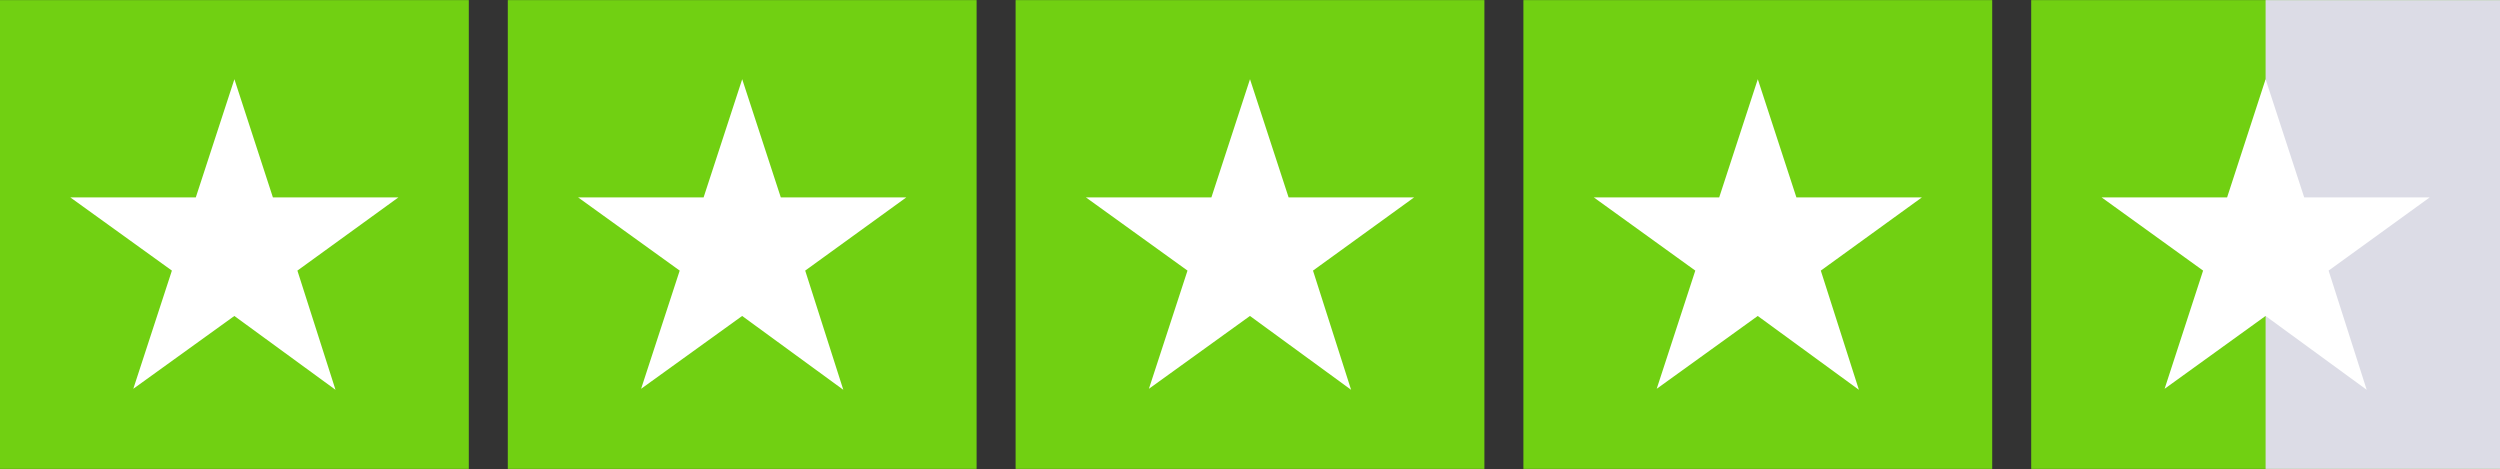
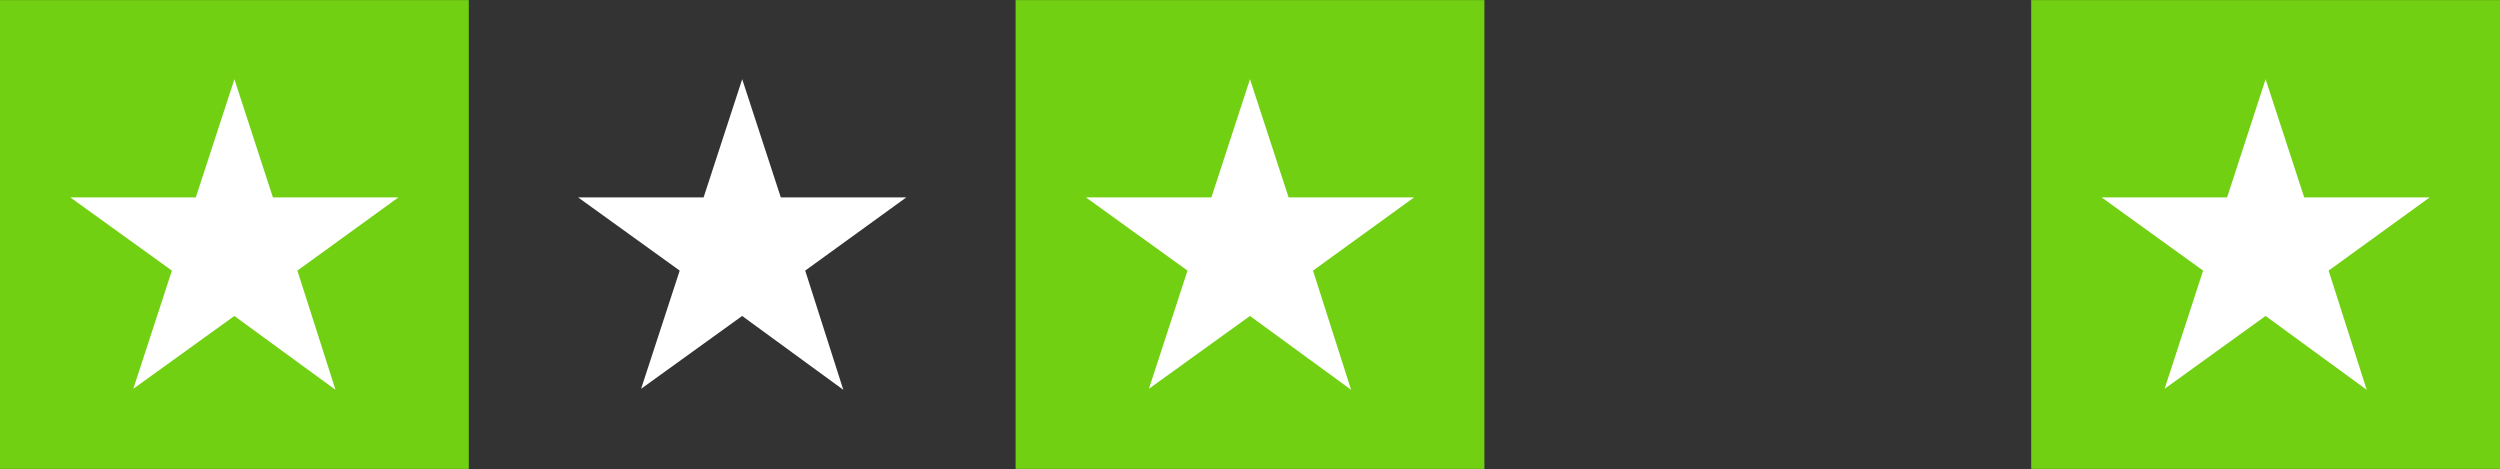
<svg xmlns="http://www.w3.org/2000/svg" version="1.1" id="uuid-1f595b15-6561-480a-9960-815a4892f7a6" x="0px" y="0px" viewBox="0 0 2500 469" style="enable-background:new 0 0 2500 469;" xml:space="preserve">
  <rect x="0" y="0" width="2500" height="469" fill="#333333" stroke="none" />
  <style type="text/css">
	.st0{fill:#71D012;}
	.st1{fill:#DCDCE6;}
	.st2{fill:#FFFFFF;}
</style>
  <g>
-     <polyline class="st0" points="1523.4,468.9 1523.4,0.1 1992.2,0.1 1992.2,468.9  " />
    <polyline class="st0" points="2031.2,468.9 2031.2,0.1 2500,0.1 2500,468.9  " />
-     <polyline class="st1" points="2265.6,468.9 2265.6,0.1 2500,0.1 2500,468.9  " />
    <polyline class="st0" points="1015.6,468.9 1015.6,0.1 1484.4,0.1 1484.4,468.9  " />
-     <polyline class="st0" points="507.8,468.9 507.8,0.1 976.6,0.1 976.6,468.9  " />
    <polyline class="st0" points="0,468.9 0,0.1 468.8,0.1 468.8,468.9  " />
    <polygon class="st2" points="1414.1,197.4 1414.1,197.4 1288.6,197.4 1250,79.2 1211.4,197.4 1085.9,197.4 1187.5,270.6    1148.9,388.8 1249.9,316 1250,316 1351.1,389.8 1313,270.6  " />
-     <polygon class="st2" points="1921.9,197.4 1921.9,197.4 1796.4,197.4 1757.8,79.2 1719.2,197.4 1593.8,197.4 1695.3,270.6    1656.7,388.8 1757.7,316 1757.8,316 1858.9,389.8 1820.8,270.6  " />
    <polygon class="st2" points="2429.7,197.4 2429.7,197.4 2304.2,197.4 2265.6,79.2 2227.1,197.4 2101.6,197.4 2203.1,270.6    2164.6,388.8 2265.5,316 2265.6,316 2366.7,389.8 2328.6,270.6  " />
    <polygon class="st2" points="906.3,197.4 906.3,197.4 780.8,197.4 742.2,79.2 703.6,197.4 578.1,197.4 679.7,270.6 641.1,388.8    742.1,316 742.2,316 843.3,389.8 805.2,270.6  " />
    <polygon class="st2" points="398.4,197.4 398.4,197.4 272.9,197.4 234.4,79.2 195.8,197.4 70.3,197.4 171.9,270.6 133.3,388.8    234.3,316 234.4,316 335.5,389.8 297.4,270.6  " />
  </g>
</svg>